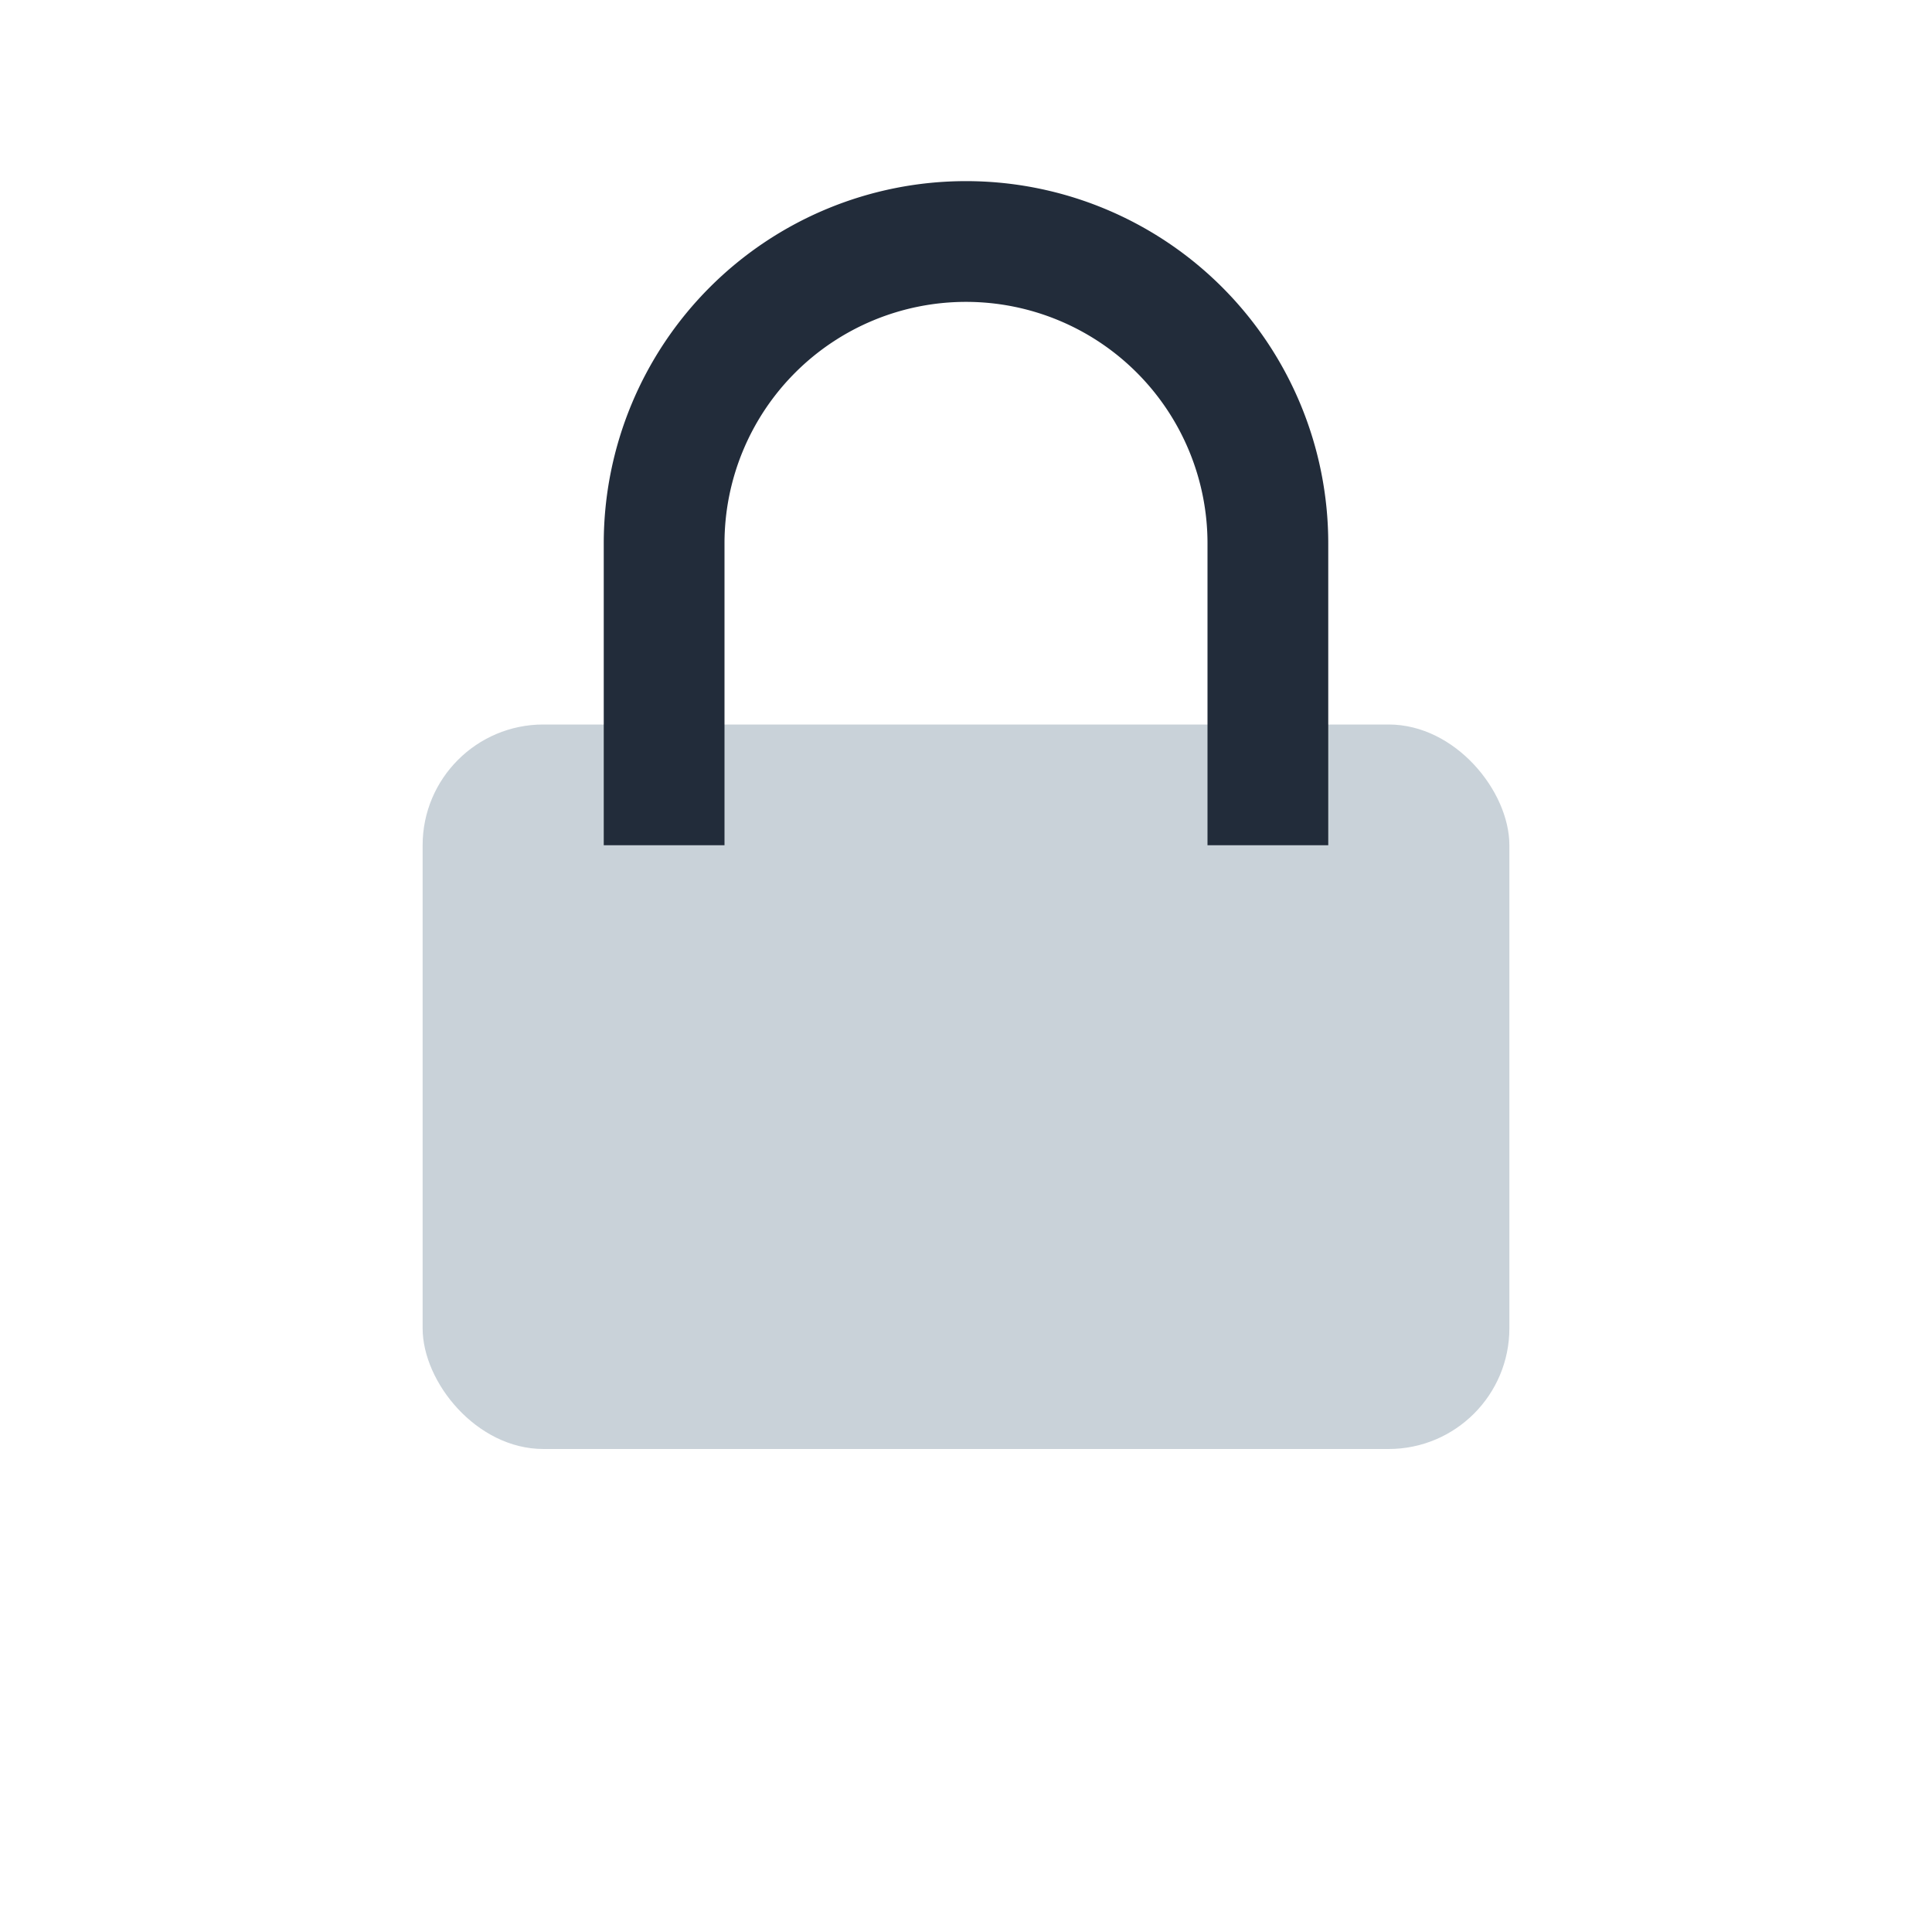
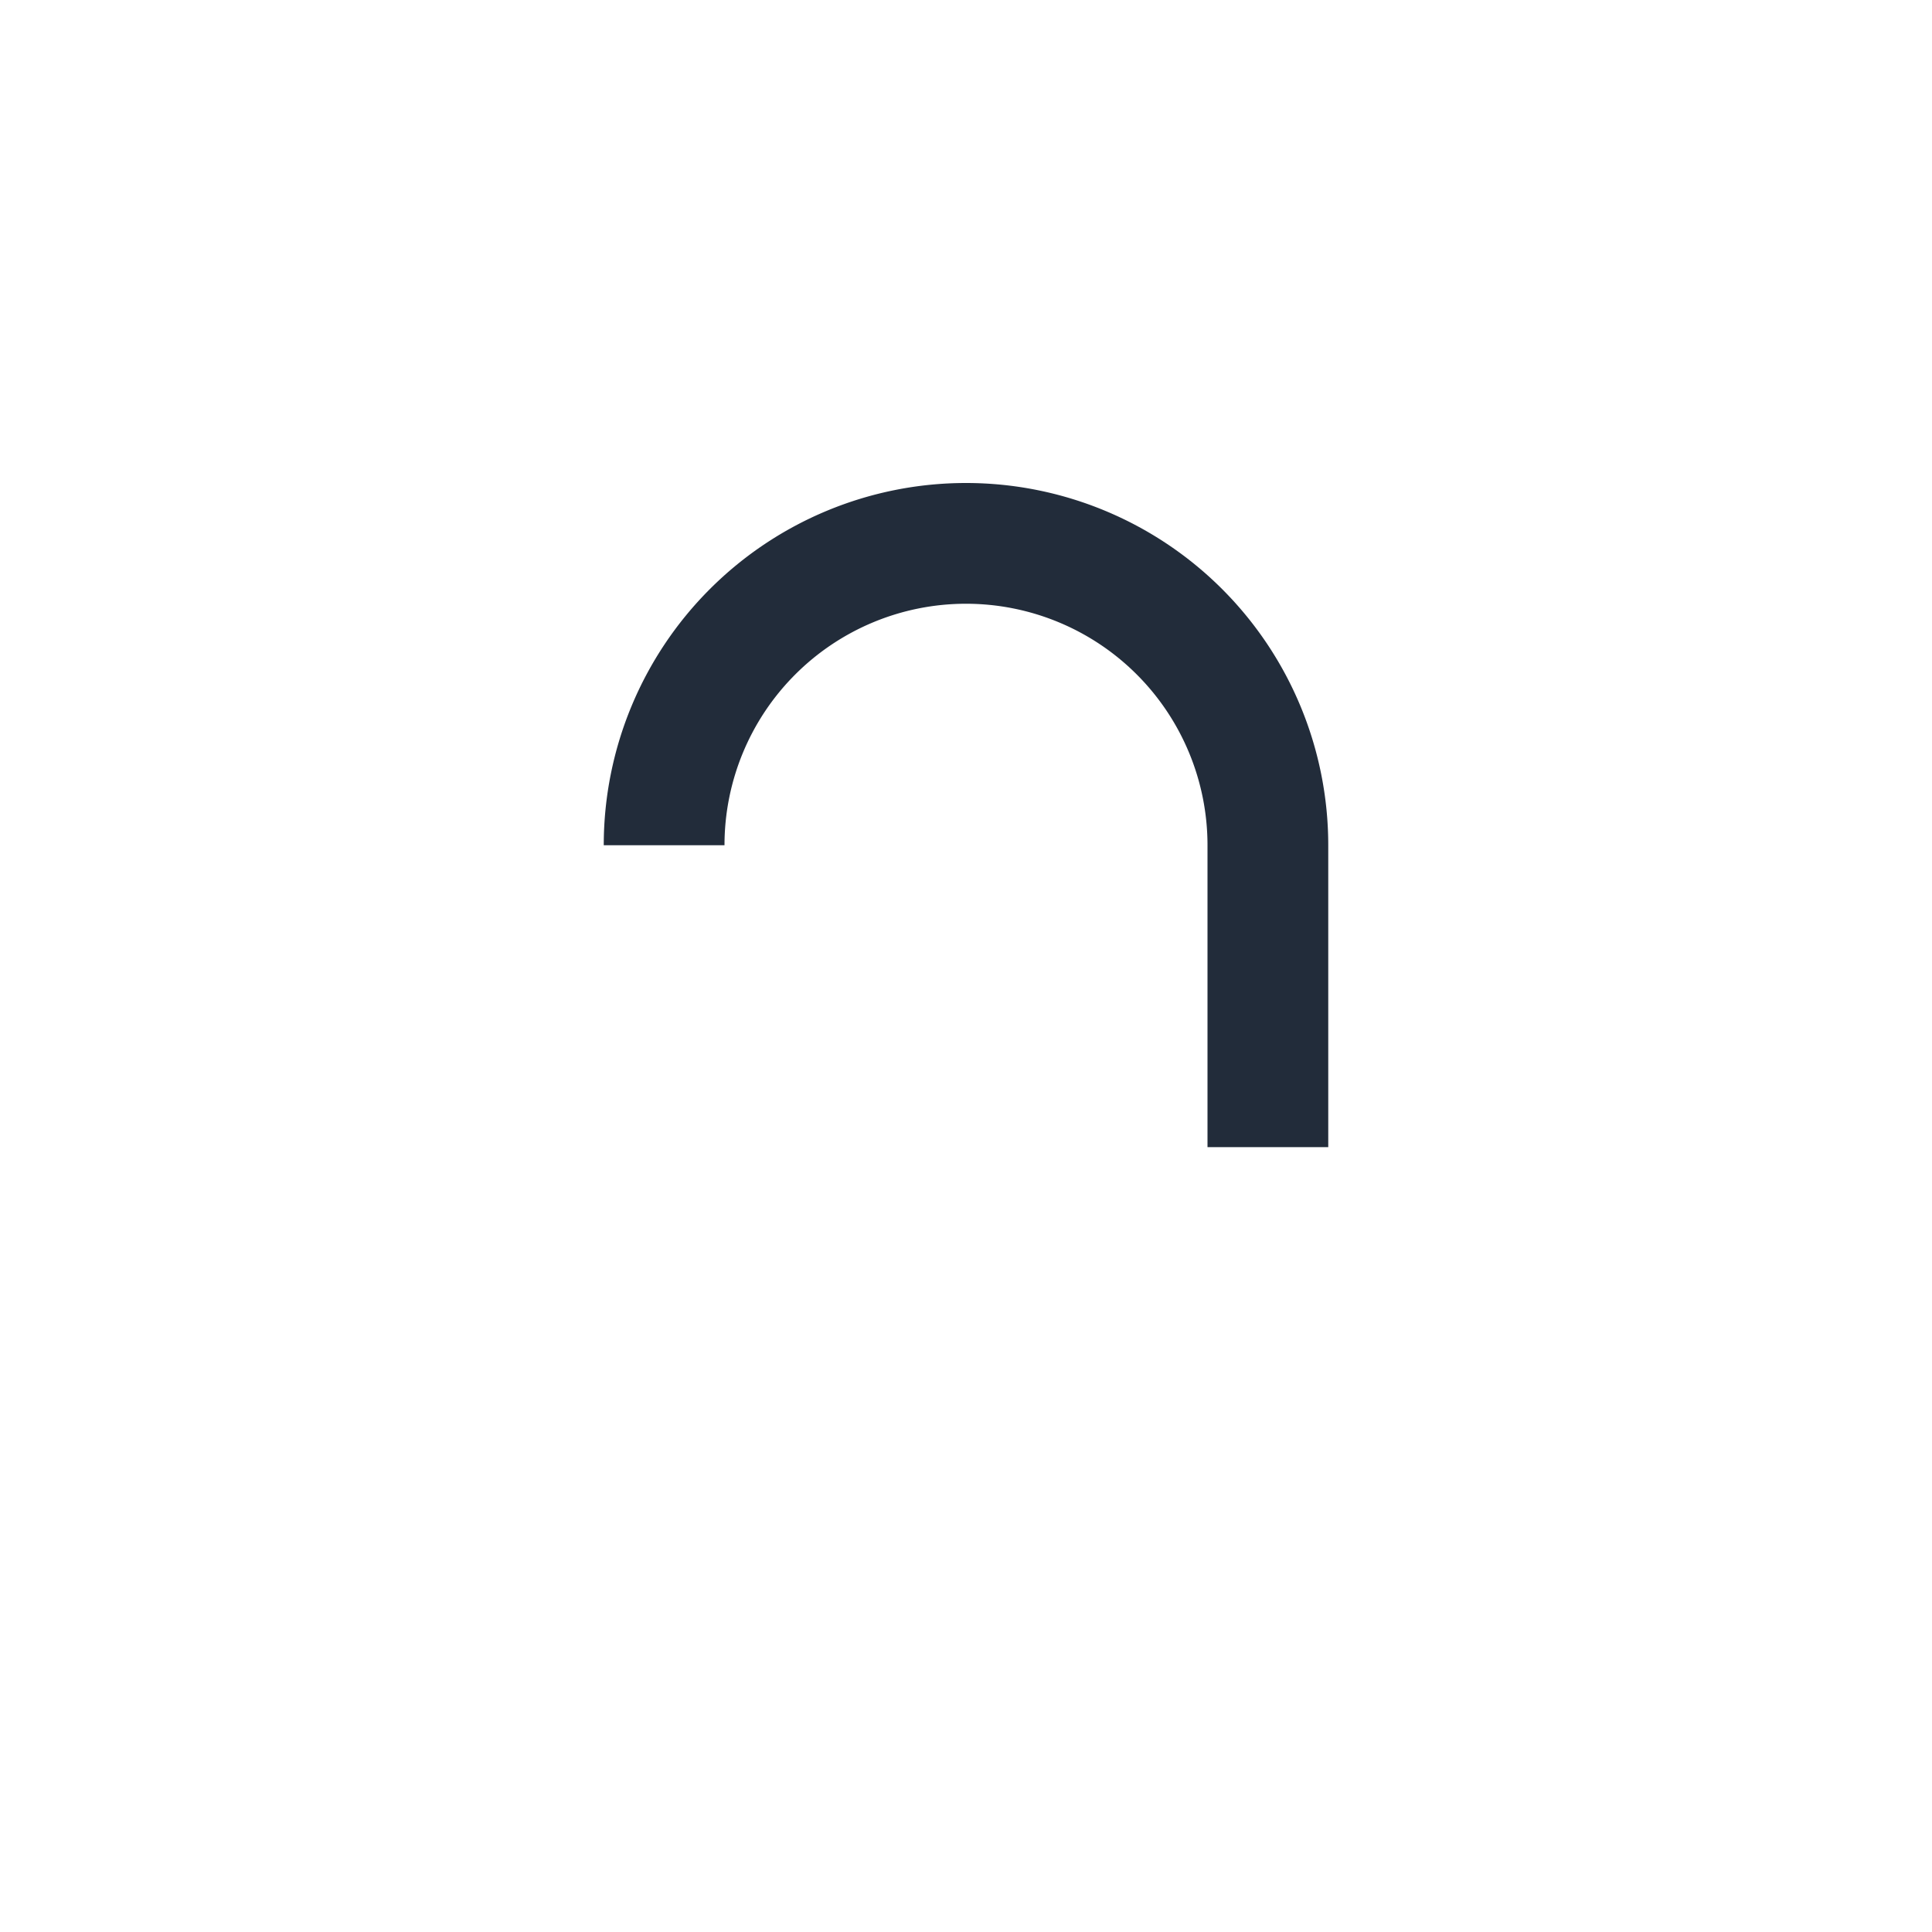
<svg xmlns="http://www.w3.org/2000/svg" width="32" height="32" viewBox="0 0 32 32">
-   <rect x="7" y="12" width="18" height="12" rx="2" fill="#C9D2D9" />
-   <path d="M11 14V9a5 5 0 0 1 10 0v5" stroke="#222C3A" stroke-width="2" fill="none" />
+   <path d="M11 14a5 5 0 0 1 10 0v5" stroke="#222C3A" stroke-width="2" fill="none" />
</svg>